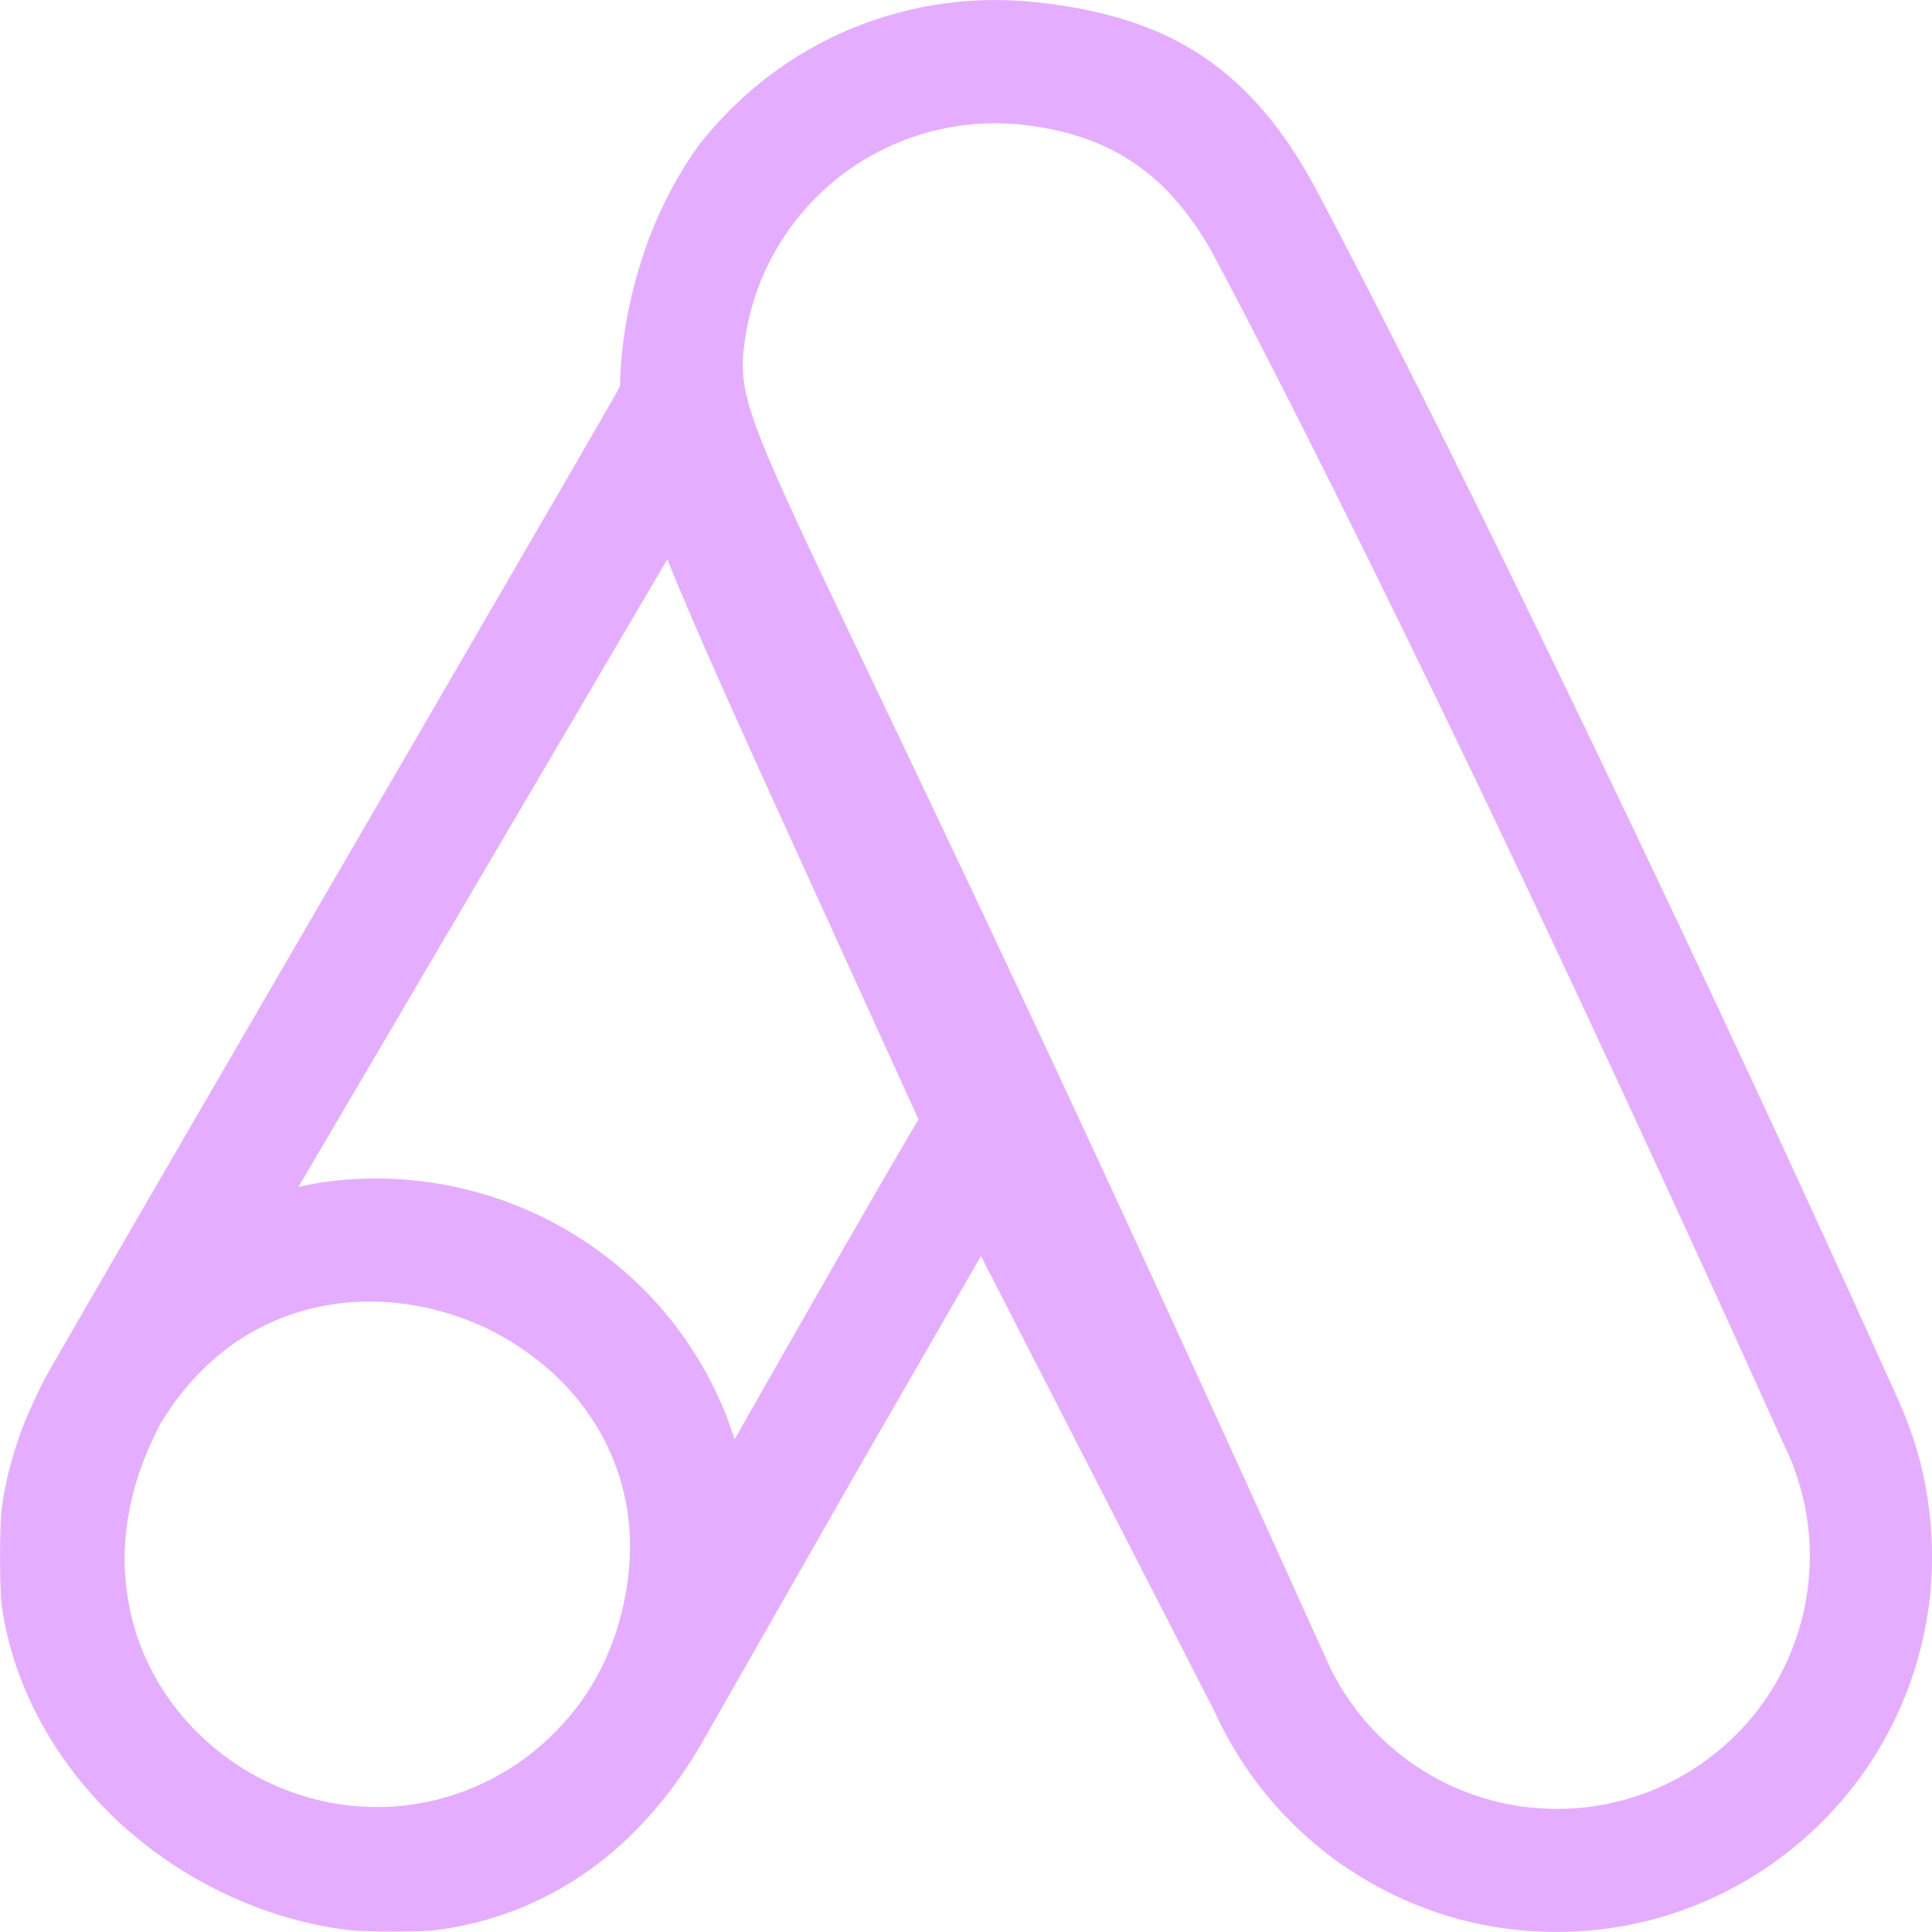
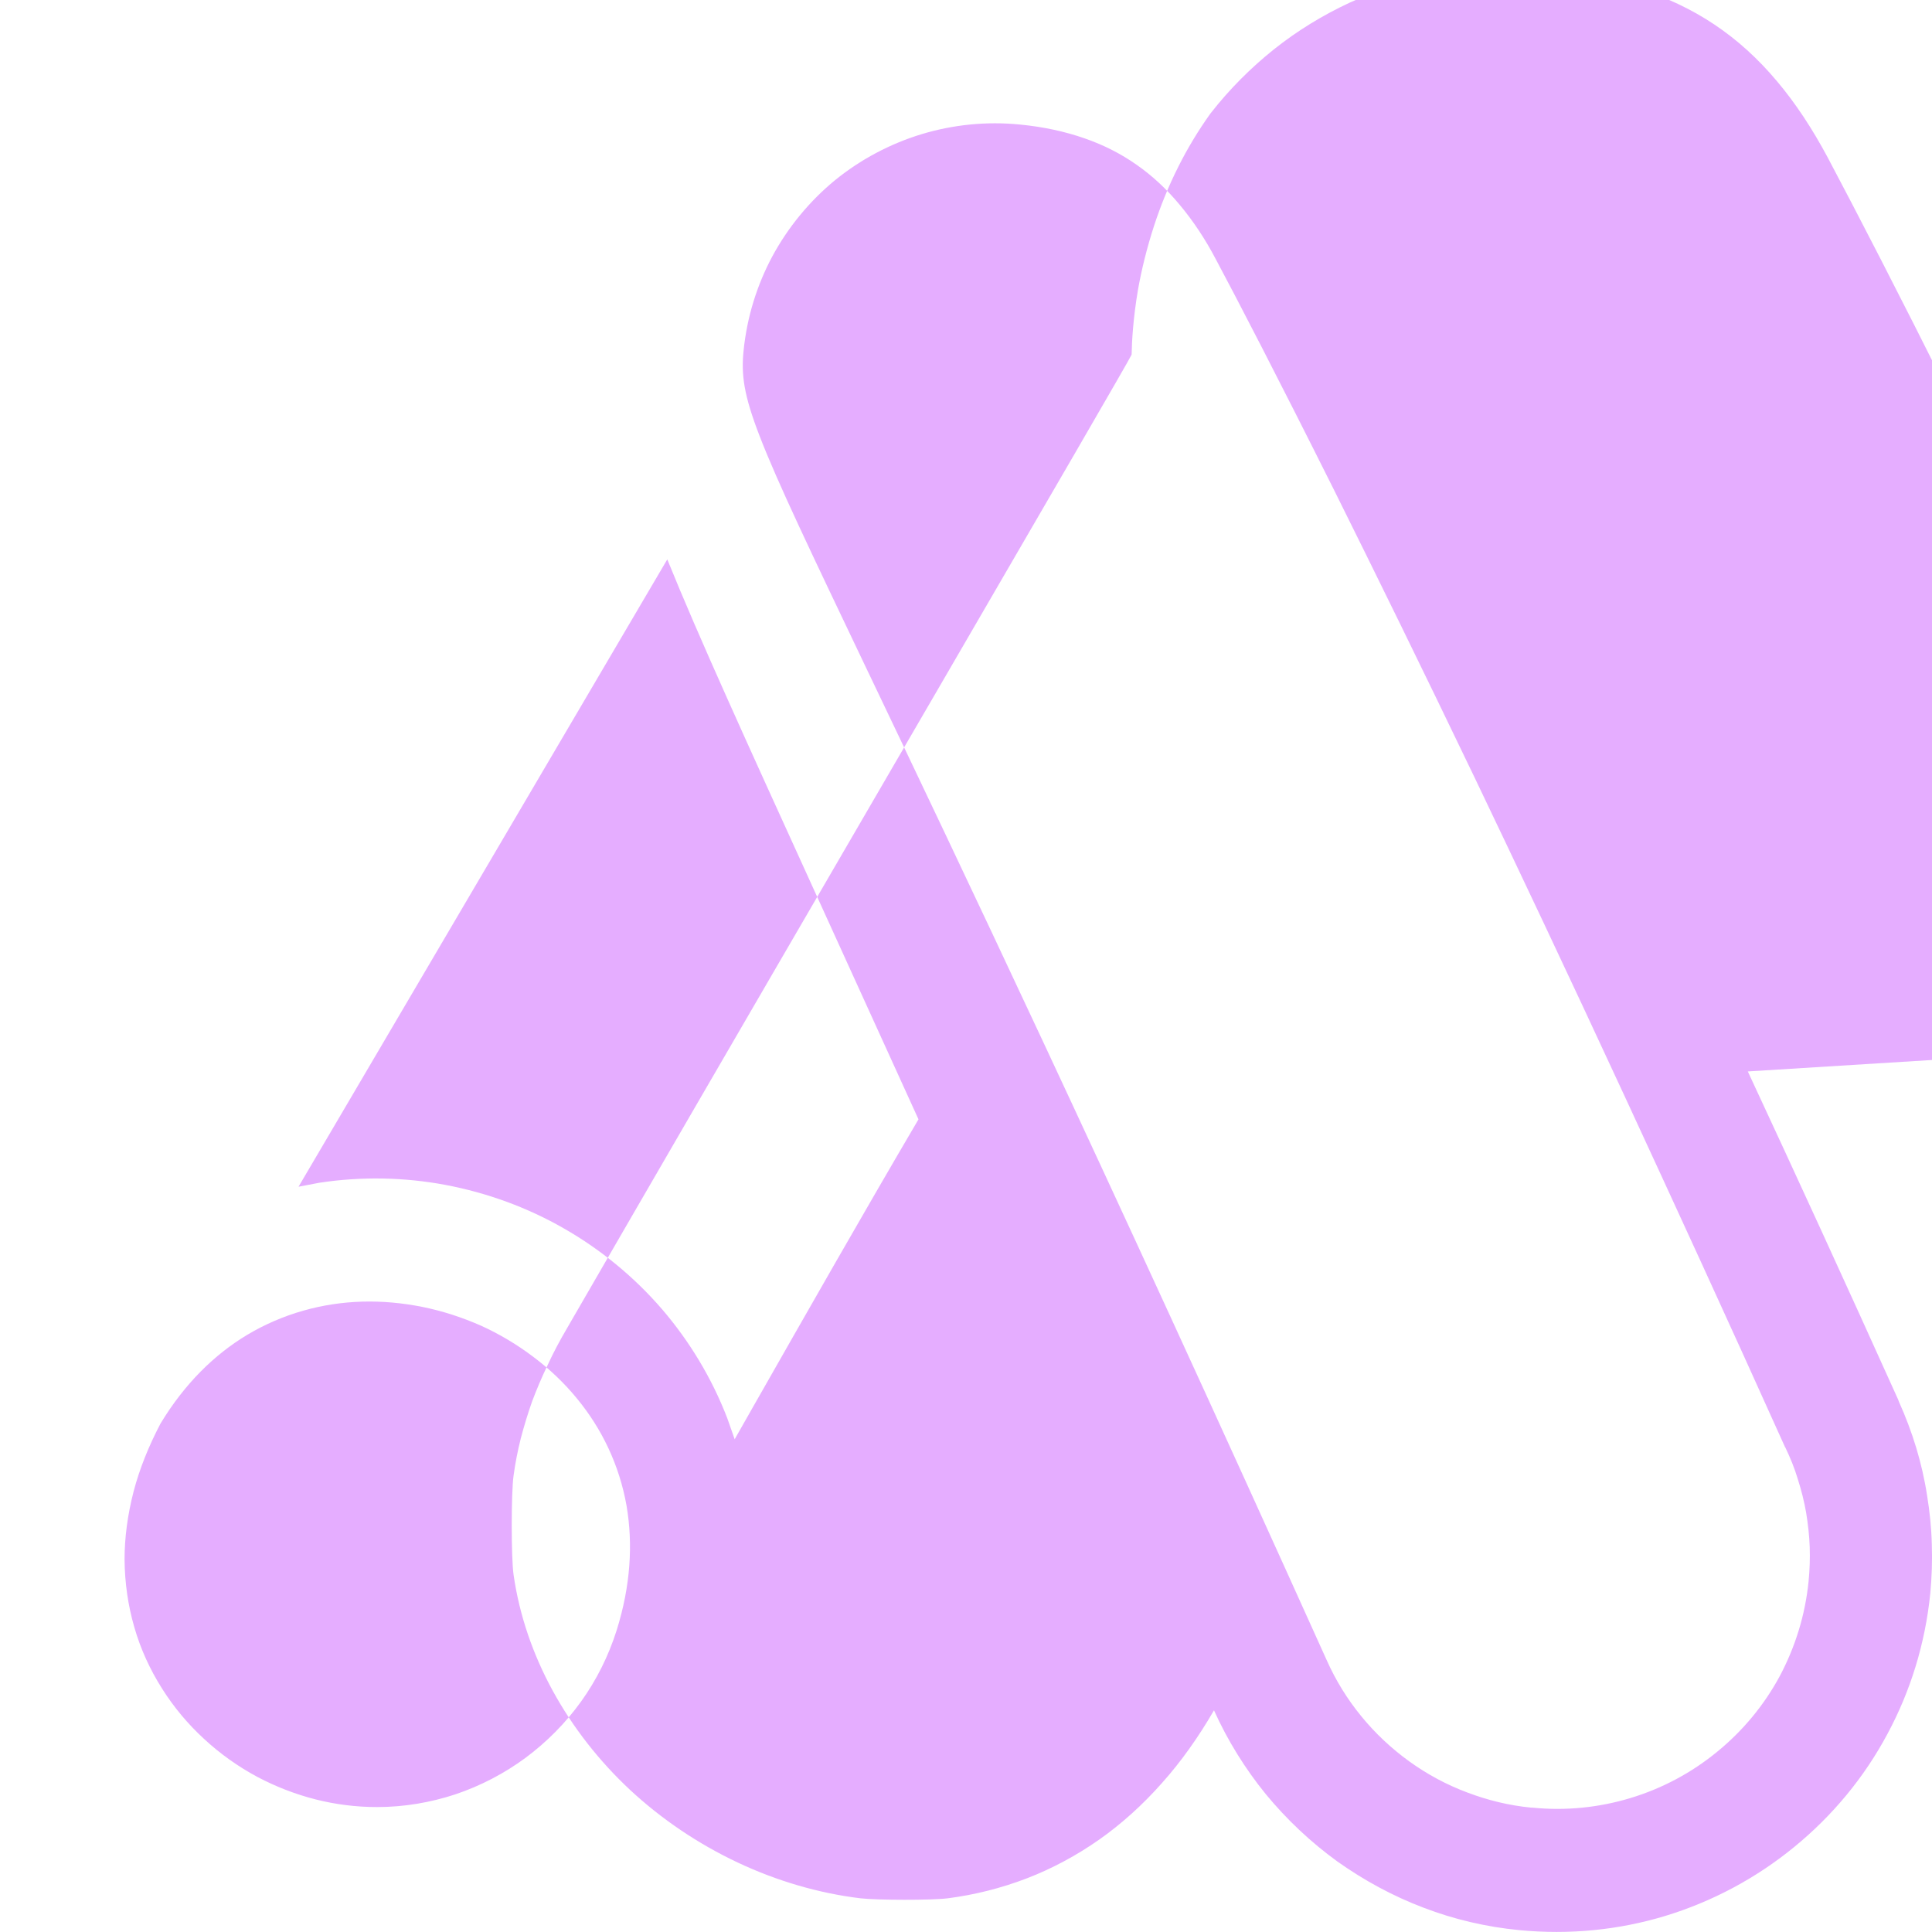
<svg xmlns="http://www.w3.org/2000/svg" xml:space="preserve" width="50" height="50" version="1.1" style="shape-rendering:geometricPrecision; text-rendering:geometricPrecision; image-rendering:optimizeQuality; fill-rule:evenodd; clip-rule:evenodd" viewBox="0 0 102.06 102.06">
  <g id="Layer_x0020_1">
-     <path style="fill: #e5adff; fill-rule: nonzero;" d="M92.33 56.6c2.52,5.41 5.18,11.21 7.94,17.33l0.04 0.11c0.36,0.8 0.67,1.62 0.92,2.45 0.24,0.8 0.44,1.65 0.57,2.51 0.14,0.85 0.23,1.72 0.25,2.58 0.03,0.86 0,1.73 -0.08,2.59 -0.27,2.68 -1.06,5.19 -2.26,7.42 -1.23,2.31 -2.92,4.34 -4.93,5.98 -2,1.64 -4.33,2.89 -6.84,3.65 -2.42,0.73 -5.02,1 -7.7,0.74 -1.74,-0.17 -3.44,-0.57 -5.03,-1.18 -1.62,-0.61 -3.16,-1.45 -4.57,-2.45 -1.39,-1.01 -2.67,-2.21 -3.78,-3.56 -1.08,-1.33 -2.01,-2.82 -2.73,-4.42l-12.31 -24 -6.59 11.43 -8.13 14.25c-0.84,1.45 -1.75,2.72 -2.73,3.82 -1.04,1.18 -2.16,2.18 -3.32,3 -1.21,0.85 -2.5,1.54 -3.82,2.05 -1.38,0.53 -2.79,0.88 -4.19,1.06 -0.88,0.11 -3.74,0.1 -4.62,0 -2.22,-0.27 -4.42,-0.92 -6.48,-1.89 -2.08,-0.98 -4.01,-2.28 -5.68,-3.83 -1.63,-1.52 -3.03,-3.3 -4.1,-5.26 -1.03,-1.89 -1.75,-3.95 -2.06,-6.11 -0.13,-0.88 -0.13,-4.34 0,-5.24 0.09,-0.67 0.22,-1.32 0.38,-1.96 0.17,-0.65 0.37,-1.31 0.6,-1.96 0.23,-0.61 0.5,-1.26 0.82,-1.92 0.3,-0.65 0.64,-1.29 1.01,-1.92l3.35 -5.79c7.94,-13.72 26.48,-45.52 26.48,-45.65l0.01 -0.03c0.01,-0.67 0.08,-1.93 0.34,-3.44 0.18,-1.01 0.46,-2.18 0.86,-3.4 0.32,-0.97 0.73,-2.01 1.27,-3.08 0.47,-0.94 1.04,-1.89 1.69,-2.8l0.04 -0.05c0.97,-1.24 2.09,-2.36 3.3,-3.33 1.24,-0.99 2.6,-1.82 4.02,-2.48 1.59,-0.73 3.28,-1.25 5.03,-1.55 1.71,-0.28 3.48,-0.35 5.25,-0.17 1.83,0.18 3.46,0.5 4.92,0.96 1.51,0.47 2.86,1.11 4.07,1.92 1.21,0.81 2.3,1.8 3.3,2.99 0.98,1.16 1.86,2.5 2.67,4.01 1.56,2.94 3.81,7.3 6.49,12.66 2.21,4.43 4.91,9.95 8.04,16.45 2.75,5.73 5.57,11.67 8.29,17.51zm-49.47 -9.9c-3.43,-7.53 -5.95,-13.05 -7.61,-17.15l-19.48 33.14 1.1 -0.21c2.24,-0.34 4.49,-0.29 6.64,0.11 2.23,0.42 4.36,1.2 6.29,2.31 1.94,1.11 3.71,2.56 5.19,4.28 1.43,1.67 2.61,3.61 3.43,5.74l0.39 1.11 1 -1.76c2.86,-5.02 5.72,-10.05 8.71,-15.14l-5.66 -12.43zm-29.81 23.82c-1.73,1.04 -3.3,2.58 -4.57,4.68 -0.63,1.2 -1.11,2.4 -1.42,3.58 -0.32,1.24 -0.48,2.45 -0.48,3.6 0.01,1.25 0.19,2.45 0.51,3.56 0.33,1.16 0.83,2.25 1.47,3.26 0.61,0.97 1.36,1.87 2.21,2.65 0.86,0.8 1.82,1.48 2.85,2.03 0.97,0.51 2,0.91 3.07,1.18 1.03,0.26 2.12,0.4 3.23,0.4 1.43,0 2.82,-0.24 4.13,-0.67 1.34,-0.45 2.6,-1.11 3.71,-1.93 1.12,-0.83 2.12,-1.84 2.94,-2.98 0.81,-1.13 1.44,-2.39 1.87,-3.74 0.75,-2.38 0.87,-4.59 0.53,-6.59 -0.38,-2.16 -1.31,-4.08 -2.62,-5.67 -0.67,-0.82 -1.45,-1.56 -2.29,-2.19 -0.87,-0.66 -1.81,-1.22 -2.78,-1.66 -1,-0.44 -2.05,-0.78 -3.09,-0.99 -1.05,-0.21 -2.12,-0.31 -3.18,-0.28 -2.1,0.06 -4.2,0.63 -6.09,1.76zm64.46 24.17c1.08,0.41 2.22,0.69 3.38,0.8l0.06 0c1.78,0.18 3.53,-0.01 5.16,-0.5 1.7,-0.51 3.26,-1.35 4.6,-2.45 1.35,-1.1 2.49,-2.47 3.32,-4.02 0.8,-1.51 1.33,-3.19 1.51,-4.98 0.06,-0.61 0.08,-1.22 0.06,-1.82 -0.02,-0.6 -0.09,-1.21 -0.19,-1.82 -0.1,-0.58 -0.25,-1.17 -0.44,-1.77 -0.17,-0.57 -0.4,-1.13 -0.66,-1.67l-0.02 -0.03c-3.04,-6.76 -5.88,-12.93 -8.47,-18.53 -3.01,-6.5 -5.65,-12.08 -7.92,-16.82 -2.75,-5.73 -5.26,-10.84 -7.42,-15.18 -3.01,-6.02 -5.09,-10.03 -6.25,-12.2 -0.56,-1.07 -1.2,-2.03 -1.91,-2.88 -0.69,-0.83 -1.45,-1.54 -2.27,-2.11 -0.82,-0.58 -1.74,-1.05 -2.75,-1.4 -1.03,-0.36 -2.17,-0.61 -3.41,-0.73 -1.79,-0.18 -3.55,0.01 -5.18,0.5 -1.69,0.51 -3.26,1.35 -4.6,2.44 -1.34,1.1 -2.48,2.48 -3.32,4.04 -0.8,1.5 -1.33,3.18 -1.51,4.97 -0.13,1.27 0.01,2.34 0.85,4.51 0.94,2.44 2.69,6.09 5.72,12.44l0.02 0.04c4.6,9.63 12.15,25.43 24.21,52.17 0.48,1.08 1.1,2.08 1.83,2.97 0.74,0.91 1.6,1.71 2.54,2.39 0.93,0.67 1.96,1.23 3.06,1.64z" />
+     <path style="fill: #e5adff; fill-rule: nonzero;" d="M92.33 56.6c2.52,5.41 5.18,11.21 7.94,17.33l0.04 0.11c0.36,0.8 0.67,1.62 0.92,2.45 0.24,0.8 0.44,1.65 0.57,2.51 0.14,0.85 0.23,1.72 0.25,2.58 0.03,0.86 0,1.73 -0.08,2.59 -0.27,2.68 -1.06,5.19 -2.26,7.42 -1.23,2.31 -2.92,4.34 -4.93,5.98 -2,1.64 -4.33,2.89 -6.84,3.65 -2.42,0.73 -5.02,1 -7.7,0.74 -1.74,-0.17 -3.44,-0.57 -5.03,-1.18 -1.62,-0.61 -3.16,-1.45 -4.57,-2.45 -1.39,-1.01 -2.67,-2.21 -3.78,-3.56 -1.08,-1.33 -2.01,-2.82 -2.73,-4.42c-0.84,1.45 -1.75,2.72 -2.73,3.82 -1.04,1.18 -2.16,2.18 -3.32,3 -1.21,0.85 -2.5,1.54 -3.82,2.05 -1.38,0.53 -2.79,0.88 -4.19,1.06 -0.88,0.11 -3.74,0.1 -4.62,0 -2.22,-0.27 -4.42,-0.92 -6.48,-1.89 -2.08,-0.98 -4.01,-2.28 -5.68,-3.83 -1.63,-1.52 -3.03,-3.3 -4.1,-5.26 -1.03,-1.89 -1.75,-3.95 -2.06,-6.11 -0.13,-0.88 -0.13,-4.34 0,-5.24 0.09,-0.67 0.22,-1.32 0.38,-1.96 0.17,-0.65 0.37,-1.31 0.6,-1.96 0.23,-0.61 0.5,-1.26 0.82,-1.92 0.3,-0.65 0.64,-1.29 1.01,-1.92l3.35 -5.79c7.94,-13.72 26.48,-45.52 26.48,-45.65l0.01 -0.03c0.01,-0.67 0.08,-1.93 0.34,-3.44 0.18,-1.01 0.46,-2.18 0.86,-3.4 0.32,-0.97 0.73,-2.01 1.27,-3.08 0.47,-0.94 1.04,-1.89 1.69,-2.8l0.04 -0.05c0.97,-1.24 2.09,-2.36 3.3,-3.33 1.24,-0.99 2.6,-1.82 4.02,-2.48 1.59,-0.73 3.28,-1.25 5.03,-1.55 1.71,-0.28 3.48,-0.35 5.25,-0.17 1.83,0.18 3.46,0.5 4.92,0.96 1.51,0.47 2.86,1.11 4.07,1.92 1.21,0.81 2.3,1.8 3.3,2.99 0.98,1.16 1.86,2.5 2.67,4.01 1.56,2.94 3.81,7.3 6.49,12.66 2.21,4.43 4.91,9.95 8.04,16.45 2.75,5.73 5.57,11.67 8.29,17.51zm-49.47 -9.9c-3.43,-7.53 -5.95,-13.05 -7.61,-17.15l-19.48 33.14 1.1 -0.21c2.24,-0.34 4.49,-0.29 6.64,0.11 2.23,0.42 4.36,1.2 6.29,2.31 1.94,1.11 3.71,2.56 5.19,4.28 1.43,1.67 2.61,3.61 3.43,5.74l0.39 1.11 1 -1.76c2.86,-5.02 5.72,-10.05 8.71,-15.14l-5.66 -12.43zm-29.81 23.82c-1.73,1.04 -3.3,2.58 -4.57,4.68 -0.63,1.2 -1.11,2.4 -1.42,3.58 -0.32,1.24 -0.48,2.45 -0.48,3.6 0.01,1.25 0.19,2.45 0.51,3.56 0.33,1.16 0.83,2.25 1.47,3.26 0.61,0.97 1.36,1.87 2.21,2.65 0.86,0.8 1.82,1.48 2.85,2.03 0.97,0.51 2,0.91 3.07,1.18 1.03,0.26 2.12,0.4 3.23,0.4 1.43,0 2.82,-0.24 4.13,-0.67 1.34,-0.45 2.6,-1.11 3.71,-1.93 1.12,-0.83 2.12,-1.84 2.94,-2.98 0.81,-1.13 1.44,-2.39 1.87,-3.74 0.75,-2.38 0.87,-4.59 0.53,-6.59 -0.38,-2.16 -1.31,-4.08 -2.62,-5.67 -0.67,-0.82 -1.45,-1.56 -2.29,-2.19 -0.87,-0.66 -1.81,-1.22 -2.78,-1.66 -1,-0.44 -2.05,-0.78 -3.09,-0.99 -1.05,-0.21 -2.12,-0.31 -3.18,-0.28 -2.1,0.06 -4.2,0.63 -6.09,1.76zm64.46 24.17c1.08,0.41 2.22,0.69 3.38,0.8l0.06 0c1.78,0.18 3.53,-0.01 5.16,-0.5 1.7,-0.51 3.26,-1.35 4.6,-2.45 1.35,-1.1 2.49,-2.47 3.32,-4.02 0.8,-1.51 1.33,-3.19 1.51,-4.98 0.06,-0.61 0.08,-1.22 0.06,-1.82 -0.02,-0.6 -0.09,-1.21 -0.19,-1.82 -0.1,-0.58 -0.25,-1.17 -0.44,-1.77 -0.17,-0.57 -0.4,-1.13 -0.66,-1.67l-0.02 -0.03c-3.04,-6.76 -5.88,-12.93 -8.47,-18.53 -3.01,-6.5 -5.65,-12.08 -7.92,-16.82 -2.75,-5.73 -5.26,-10.84 -7.42,-15.18 -3.01,-6.02 -5.09,-10.03 -6.25,-12.2 -0.56,-1.07 -1.2,-2.03 -1.91,-2.88 -0.69,-0.83 -1.45,-1.54 -2.27,-2.11 -0.82,-0.58 -1.74,-1.05 -2.75,-1.4 -1.03,-0.36 -2.17,-0.61 -3.41,-0.73 -1.79,-0.18 -3.55,0.01 -5.18,0.5 -1.69,0.51 -3.26,1.35 -4.6,2.44 -1.34,1.1 -2.48,2.48 -3.32,4.04 -0.8,1.5 -1.33,3.18 -1.51,4.97 -0.13,1.27 0.01,2.34 0.85,4.51 0.94,2.44 2.69,6.09 5.72,12.44l0.02 0.04c4.6,9.63 12.15,25.43 24.21,52.17 0.48,1.08 1.1,2.08 1.83,2.97 0.74,0.91 1.6,1.71 2.54,2.39 0.93,0.67 1.96,1.23 3.06,1.64z" />
  </g>
</svg>